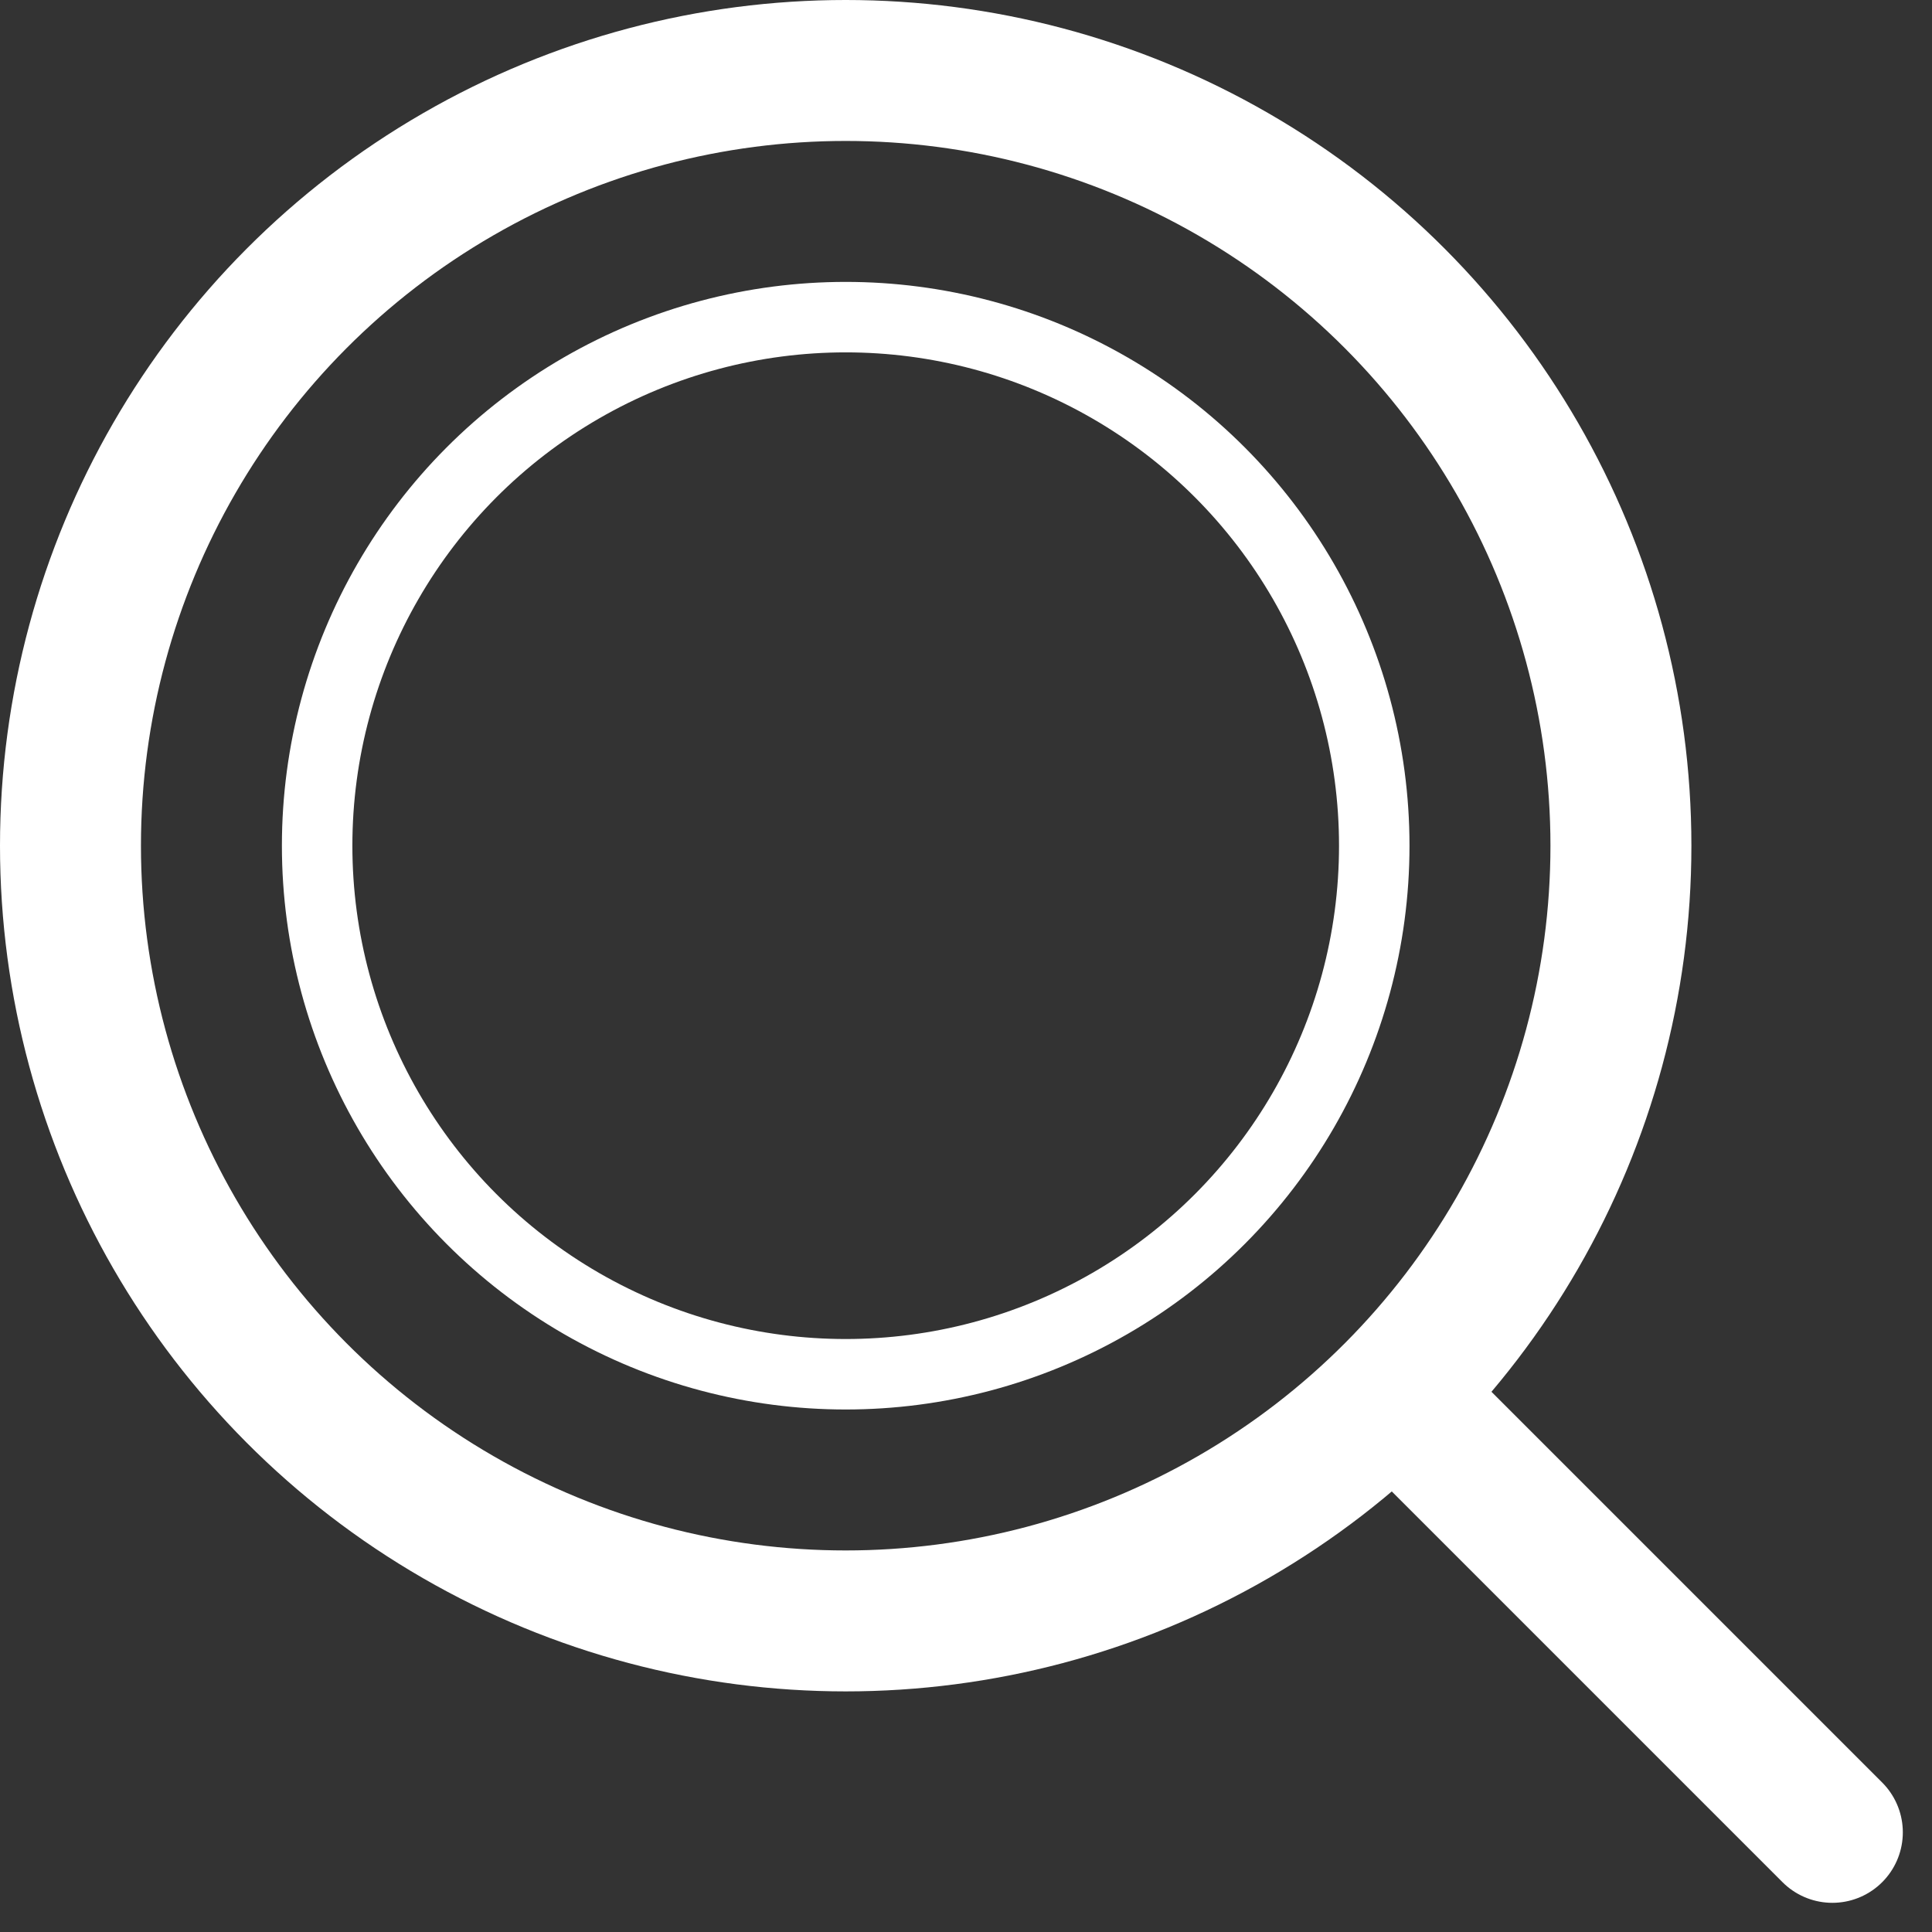
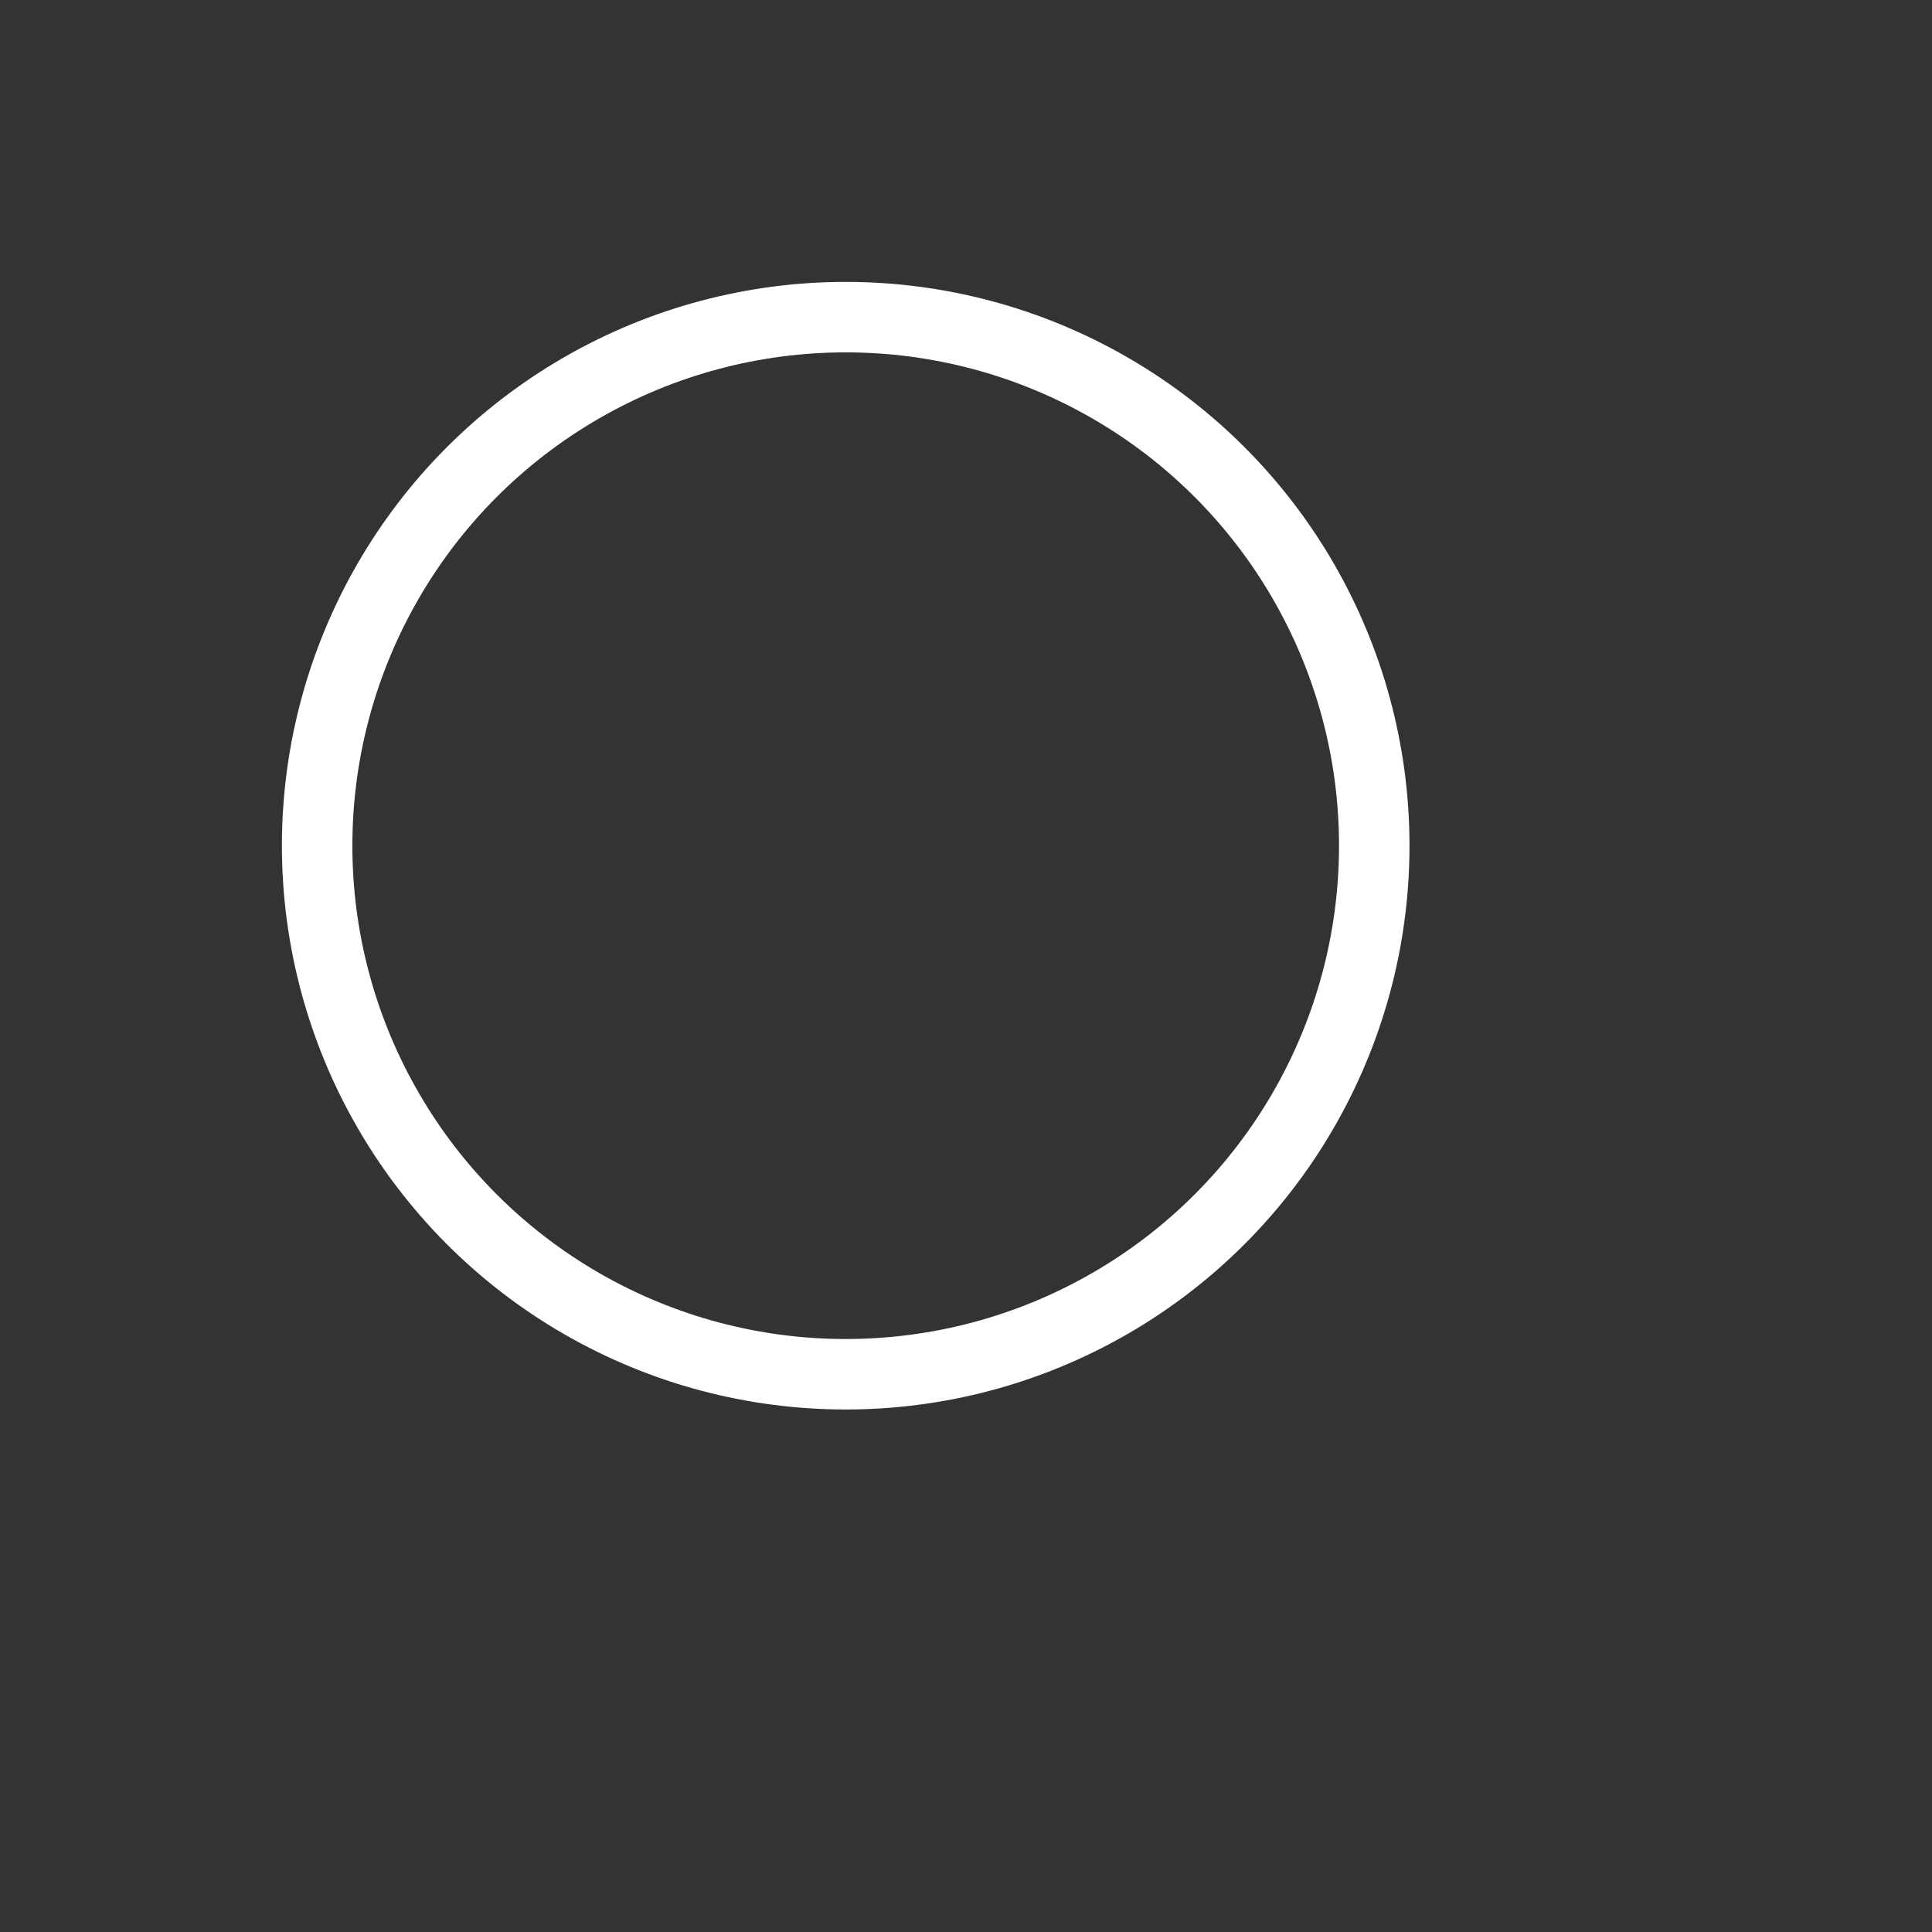
<svg xmlns="http://www.w3.org/2000/svg" width="27.414" height="27.414" viewBox="0 0 27.414 27.414">
  <rect x="0" y="0" width="27.414" height="27.414" fill="#333333" stroke="none" />
  <g id="i-search-w" transform="translate(-1367 -27)">
    <g id="Ellipse_2" data-name="Ellipse 2" transform="translate(1367 27)" fill="none" stroke="#fff" stroke-miterlimit="10" stroke-width="2">
-       <circle cx="12" cy="12" r="12" stroke="none" />
-       <circle cx="12" cy="12" r="11" fill="none" />
-     </g>
-     <line id="Line_1" data-name="Line 1" x2="6" y2="6" transform="translate(1387 47)" fill="none" stroke="#fff" stroke-linecap="round" stroke-miterlimit="10" stroke-width="2" />
+       </g>
    <g id="Ellipse_3" data-name="Ellipse 3" transform="translate(1371 31)" fill="none" stroke="#fff" stroke-miterlimit="10" stroke-width="1">
      <circle cx="8" cy="8" r="8" stroke="none" />
      <circle cx="8" cy="8" r="7.5" fill="none" />
    </g>
  </g>
</svg>